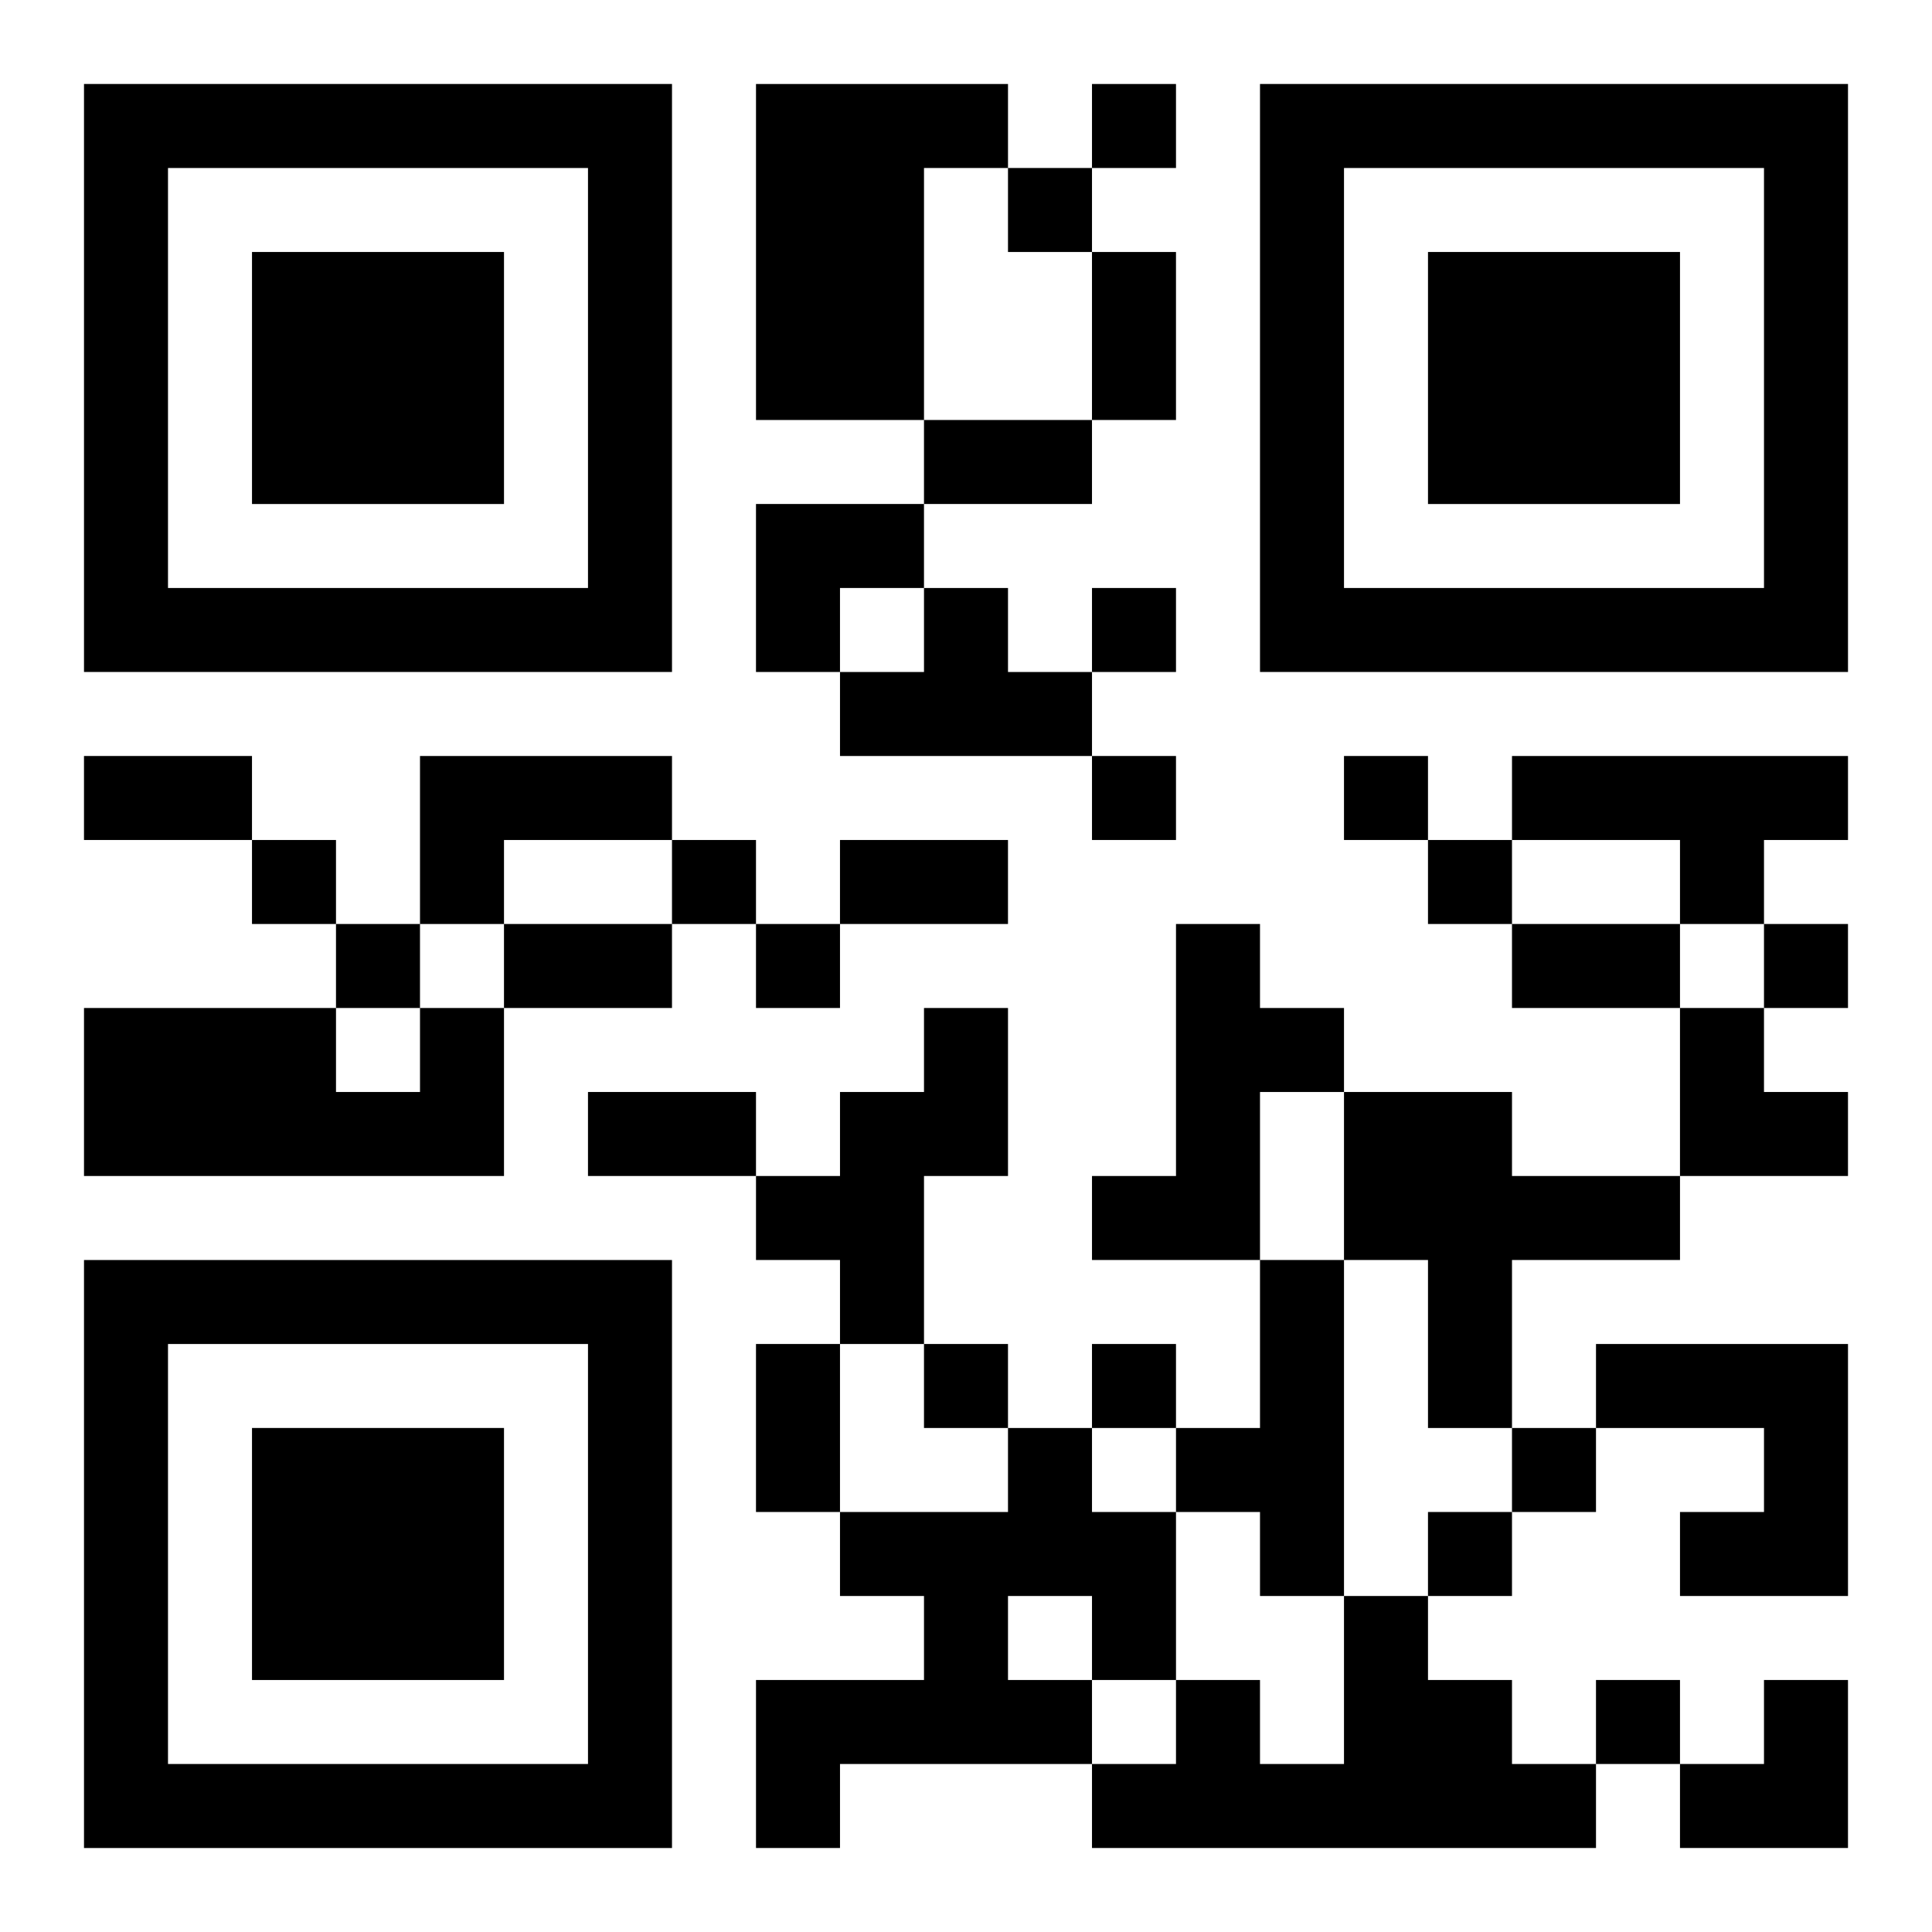
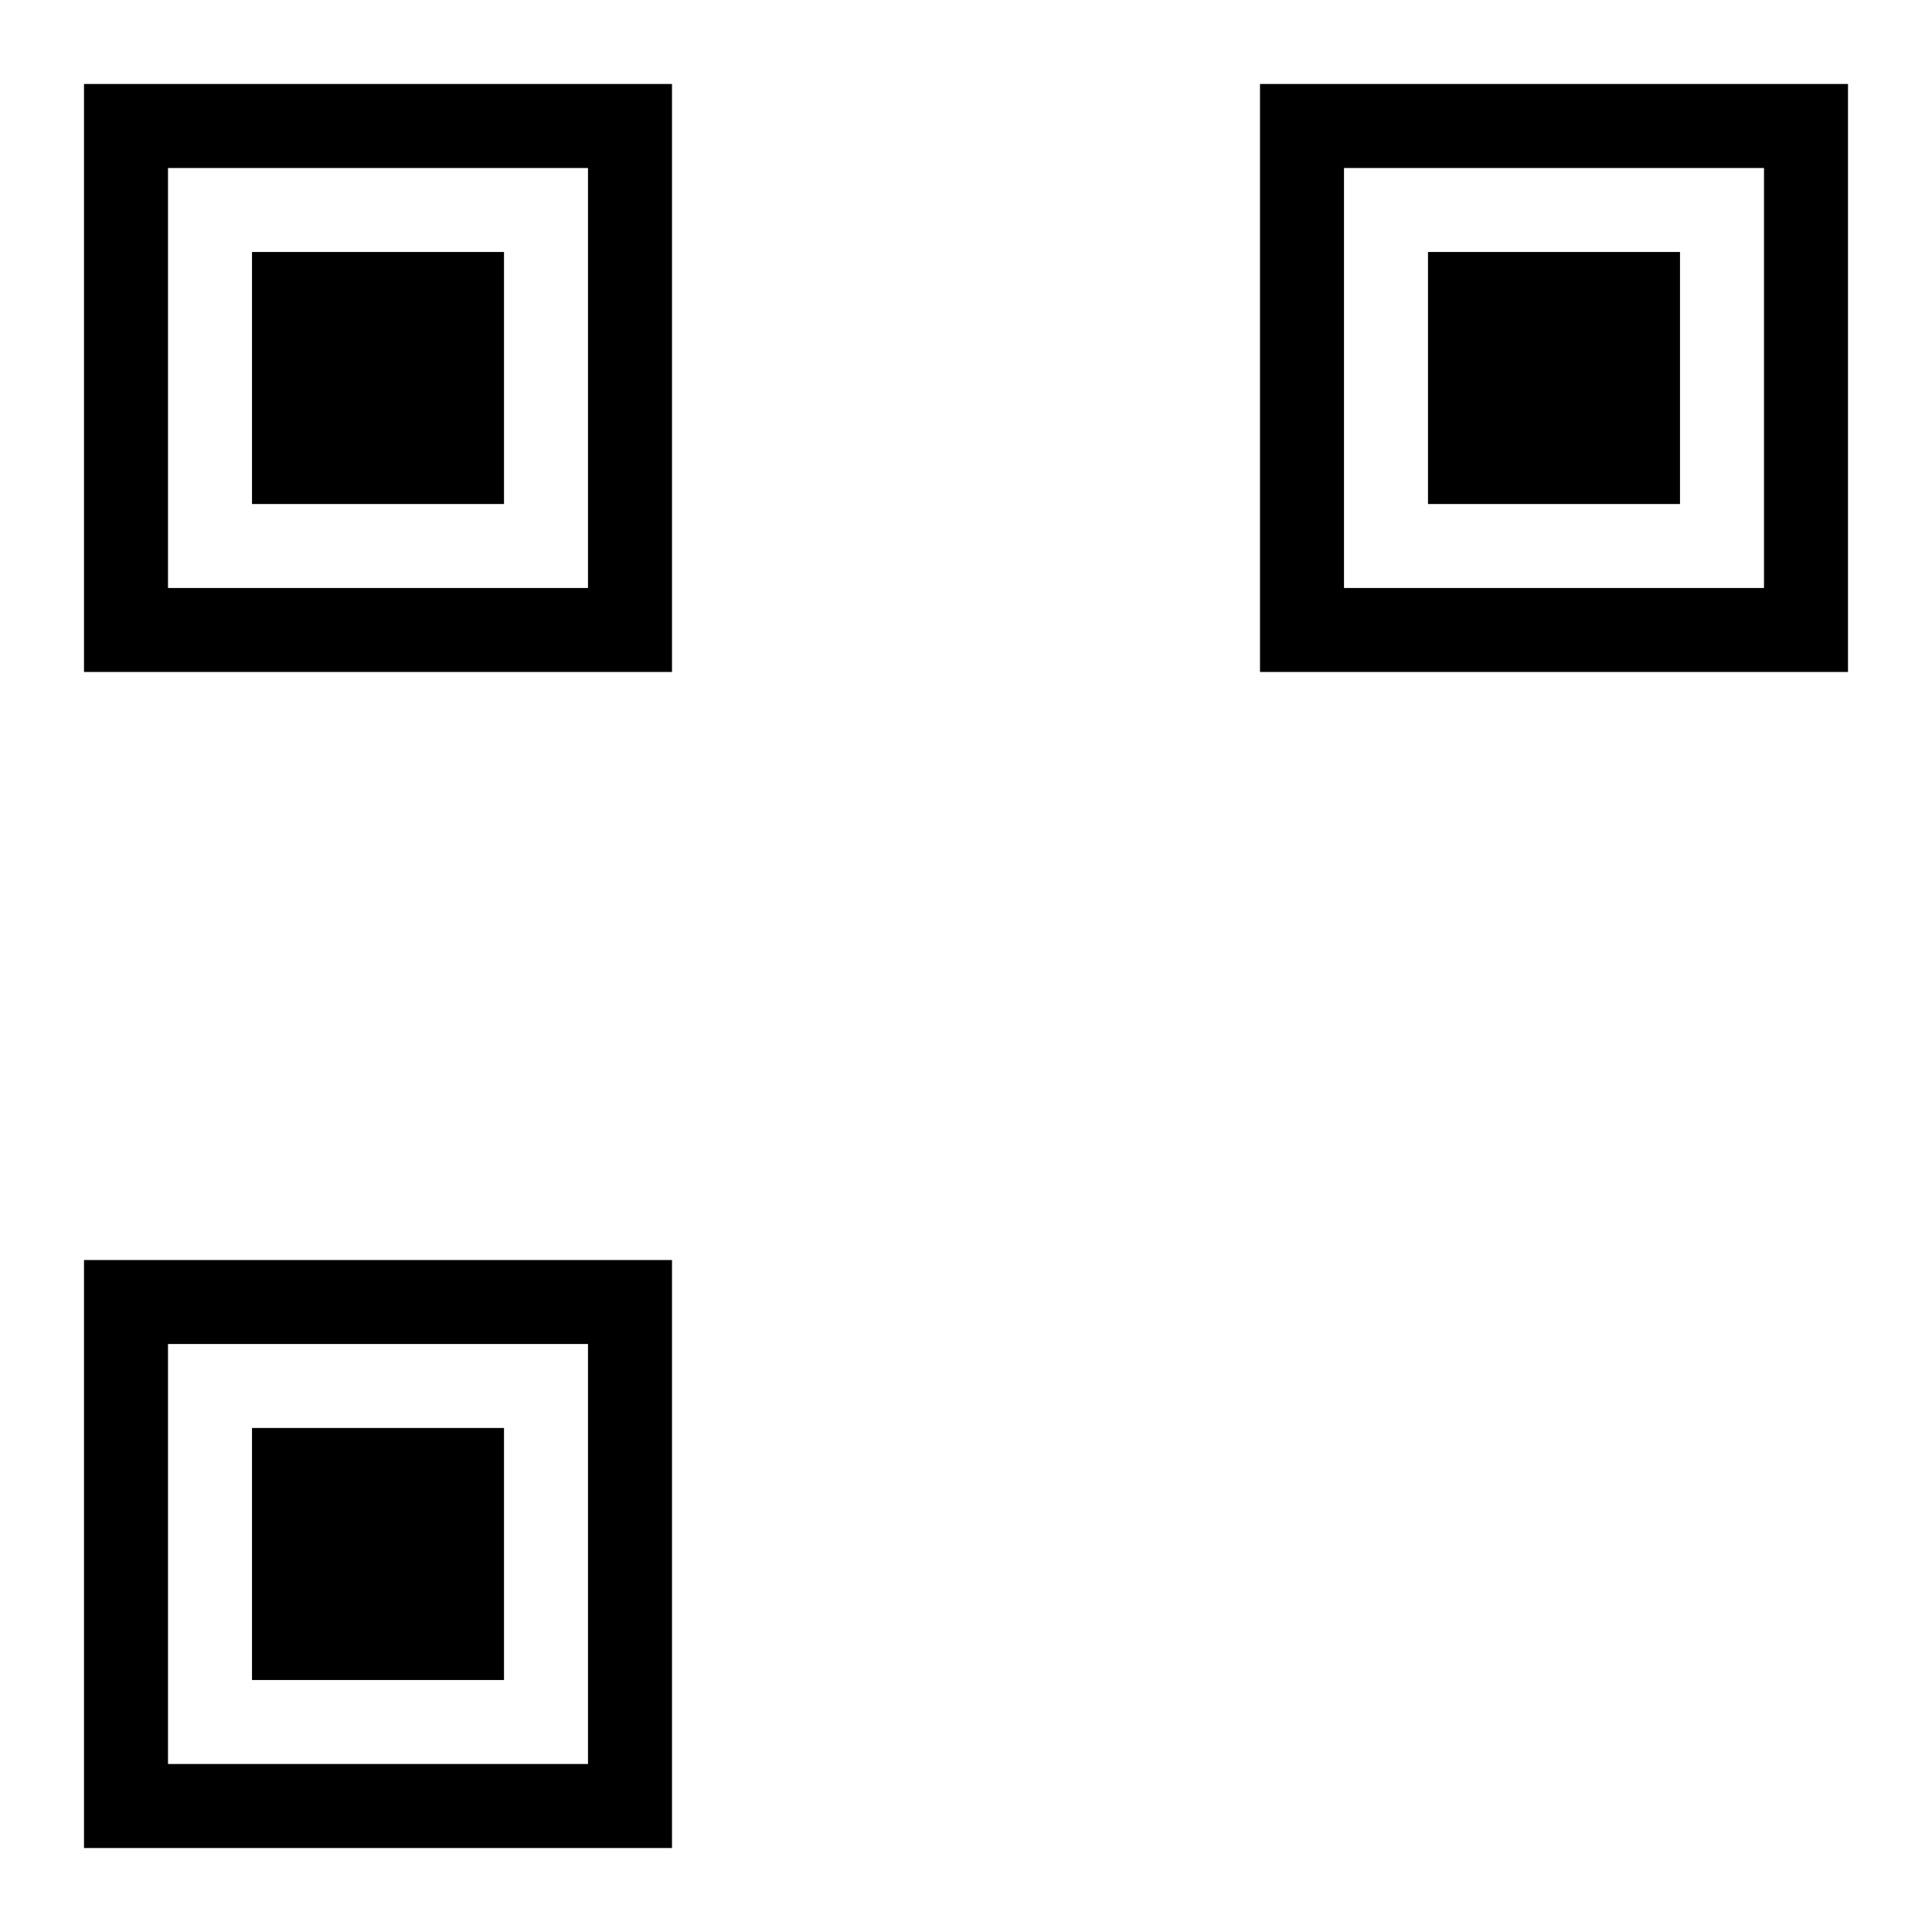
<svg xmlns="http://www.w3.org/2000/svg" xmlns:xlink="http://www.w3.org/1999/xlink" width="250" height="250" baseProfile="full" version="1.1" viewBox="-1 -1 23 23">
  <symbol id="a">
    <path d="m0 7v7h7v-7h-7zm1 1h5v5h-5v-5zm1 1v3h3v-3h-3z" />
  </symbol>
  <use y="-7" xlink:href="#a" />
  <use y="7" xlink:href="#a" />
  <use x="14" y="-7" xlink:href="#a" />
-   <path d="m8 0h3v1h-1v3h-2v-4m2 6h1v1h1v1h-3v-1h1v-1m-6 2h3v1h-2v1h-1v-2m13 0h4v1h-1v1h-1v-1h-2v-1m-4 2h1v1h1v1h-1v2h-2v-1h1v-3m-9 1h1v2h-5v-2h3v1h1v-1m6 0h1v2h-1v2h-1v-1h-1v-1h1v-1h1v-1m5 1h2v1h2v1h-2v2h-1v-2h-1v-2m-1 2h1v4h-1v-1h-1v-1h1v-2m4 1h3v3h-2v-1h1v-1h-2v-1m-7 1h1v1h1v2h-1v1h-3v1h-1v-2h2v-1h-1v-1h2v-1m0 2v1h1v-1h-1m4 0h1v1h1v1h1v1h-6v-1h1v-1h1v1h1v-2m-3-18v1h1v-1h-1m-1 1v1h1v-1h-1m1 5v1h1v-1h-1m0 2v1h1v-1h-1m3 0v1h1v-1h-1m-13 1v1h1v-1h-1m5 0v1h1v-1h-1m9 0v1h1v-1h-1m-13 1v1h1v-1h-1m5 0v1h1v-1h-1m12 0v1h1v-1h-1m-10 5v1h1v-1h-1m2 0v1h1v-1h-1m5 1v1h1v-1h-1m-1 1v1h1v-1h-1m2 2v1h1v-1h-1m-6-17h1v2h-1v-2m-2 2h2v1h-2v-1m-10 4h2v1h-2v-1m9 1h2v1h-2v-1m-4 1h2v1h-2v-1m12 0h2v1h-2v-1m-11 2h2v1h-2v-1m2 3h1v2h-1v-2m0-10h2v1h-1v1h-1zm11 6h1v1h1v1h-2zm0 8m1 0h1v2h-2v-1h1z" />
</svg>